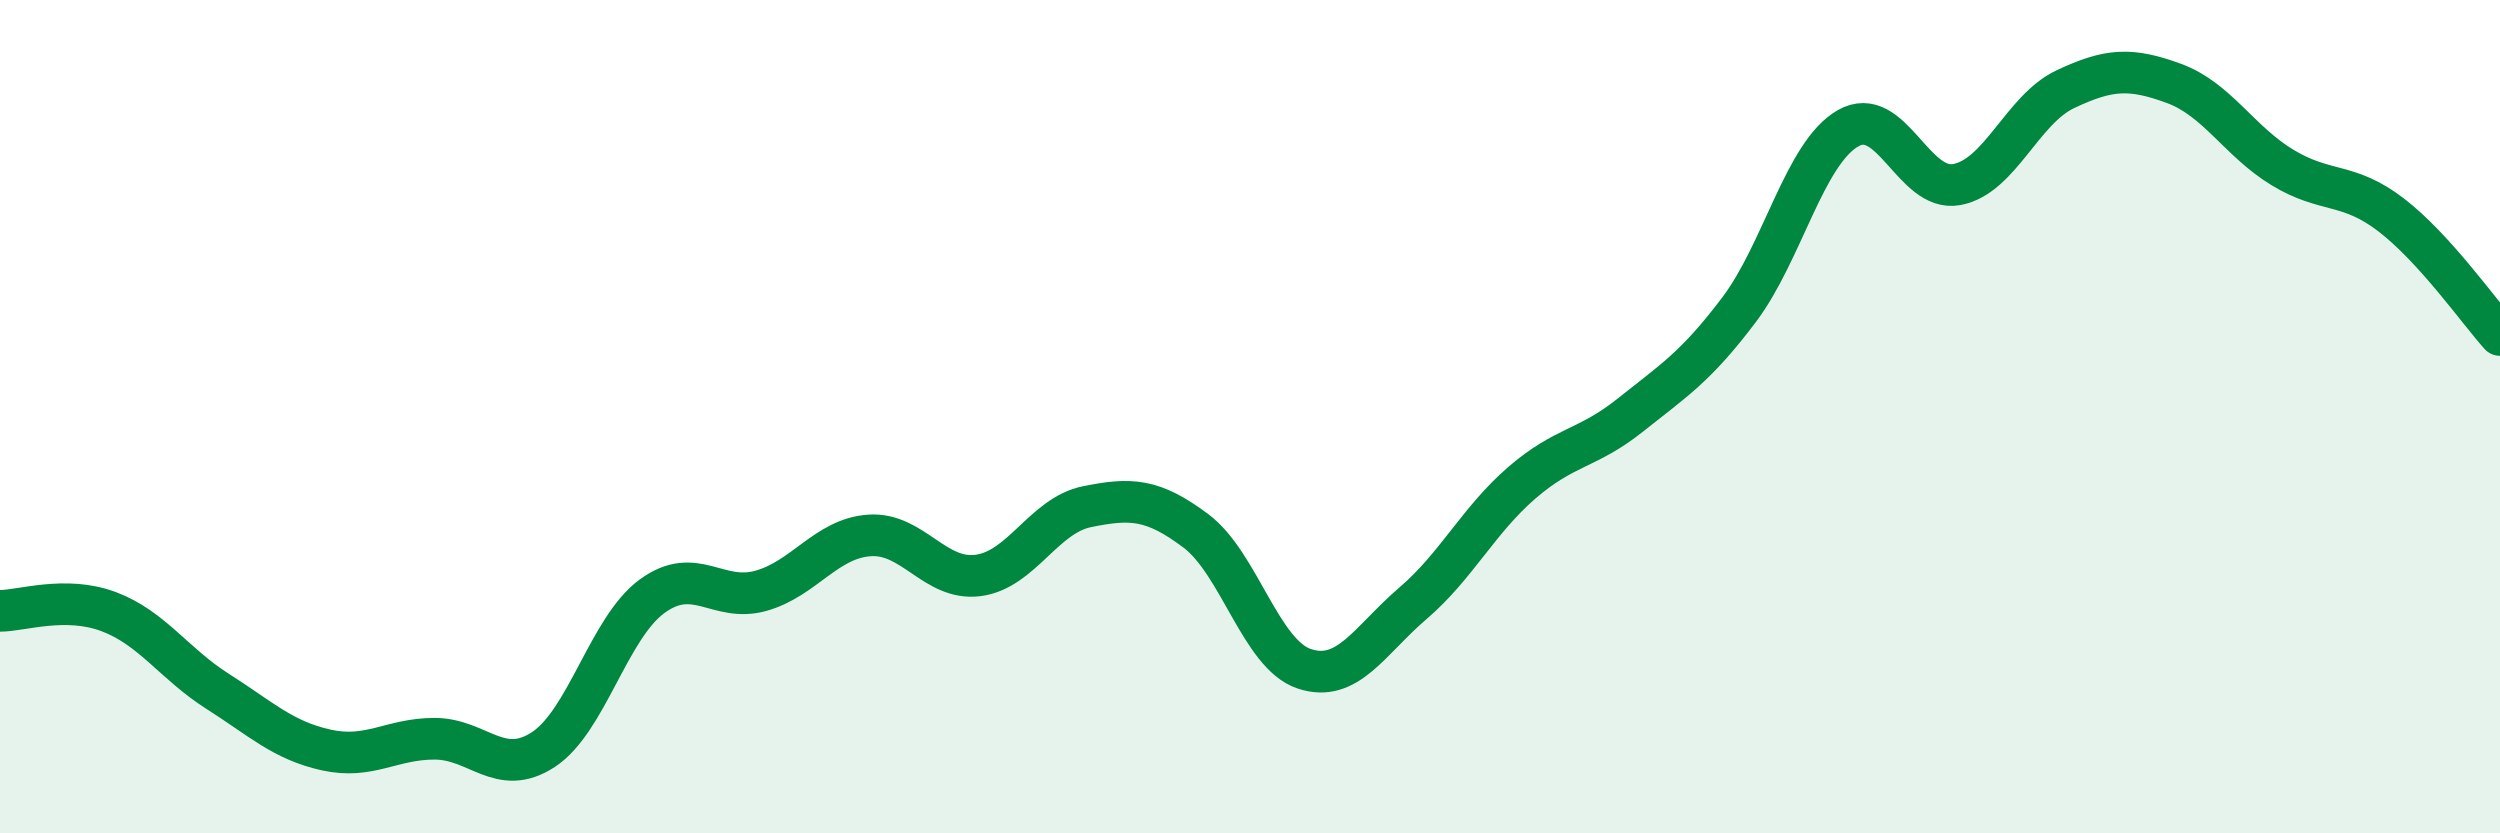
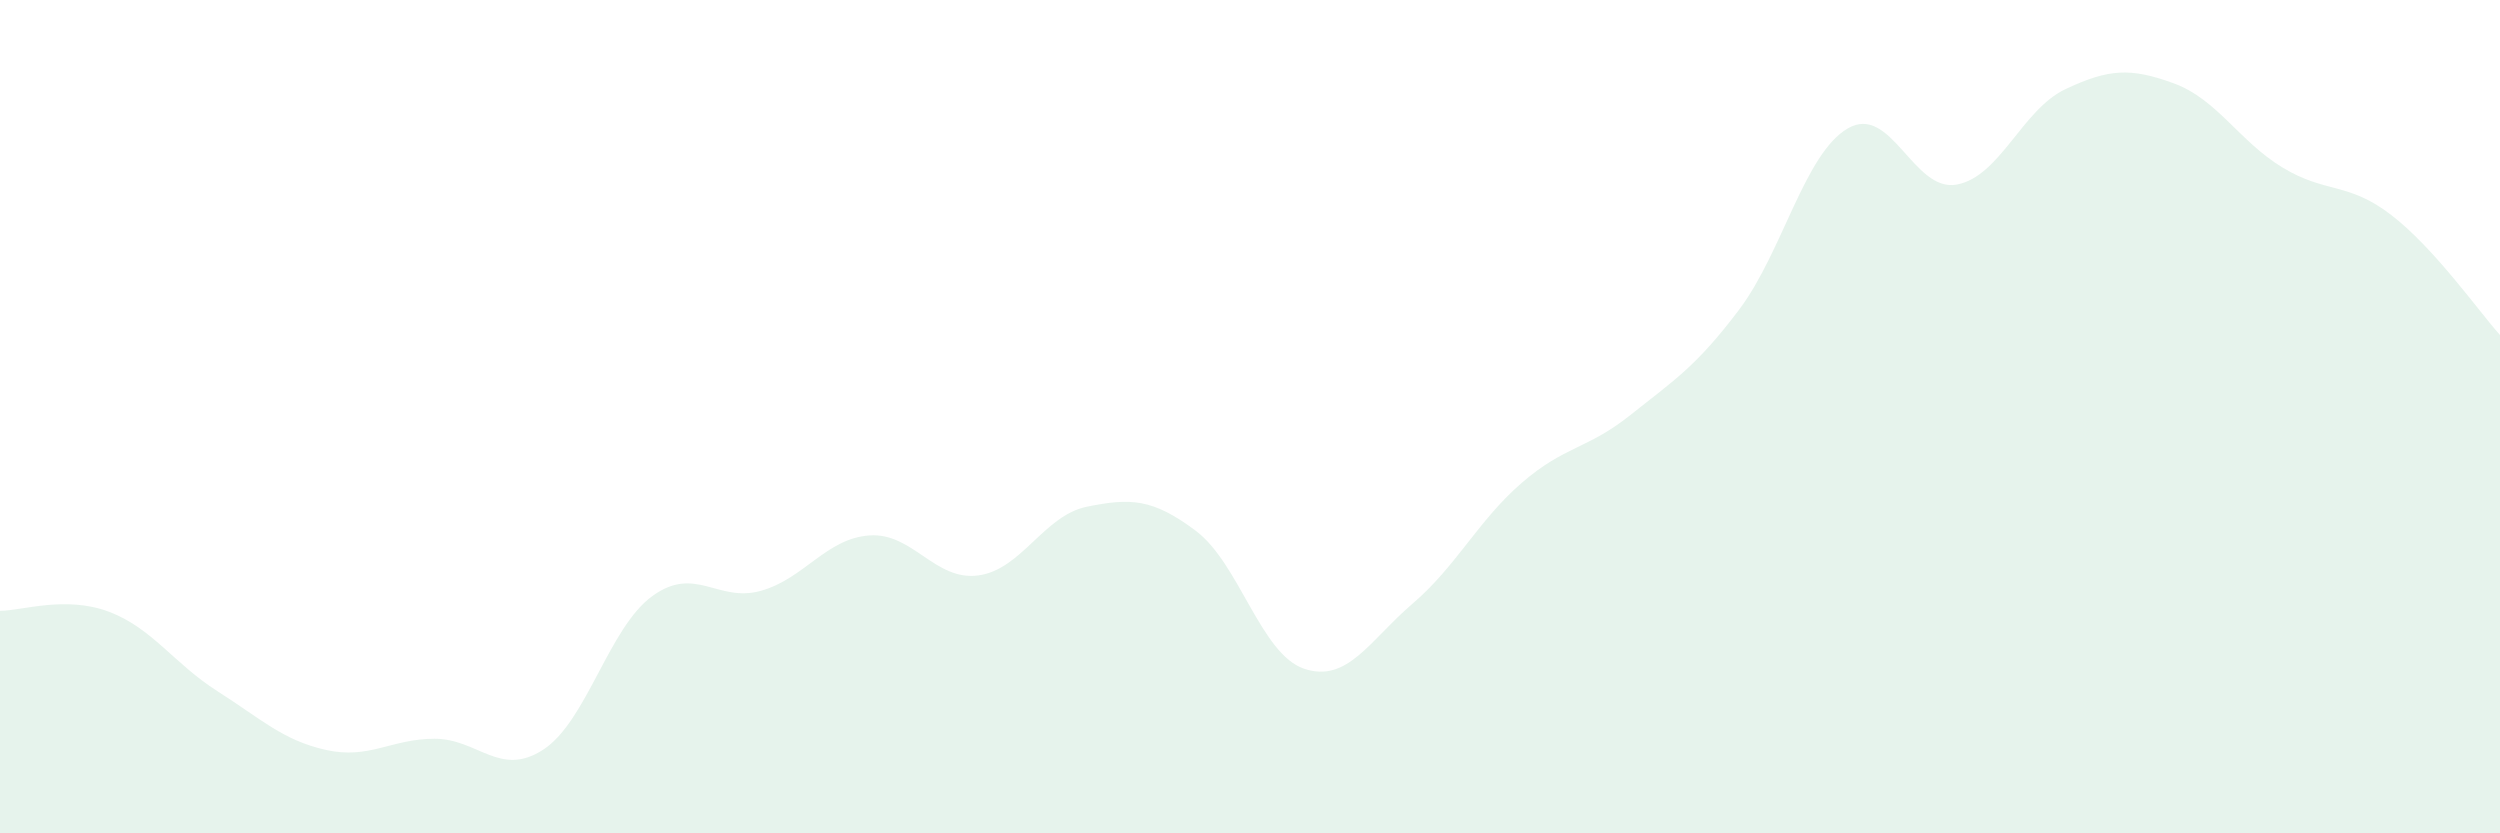
<svg xmlns="http://www.w3.org/2000/svg" width="60" height="20" viewBox="0 0 60 20">
  <path d="M 0,14.66 C 0.52,14.66 1.57,14.29 2.61,14.68 C 3.65,15.07 4.18,15.93 5.22,16.59 C 6.26,17.25 6.79,17.77 7.83,18 C 8.87,18.23 9.39,17.73 10.43,17.73 C 11.47,17.73 12,18.67 13.04,17.99 C 14.08,17.31 14.61,15.07 15.65,14.31 C 16.69,13.55 17.22,14.47 18.26,14.18 C 19.3,13.89 19.83,12.92 20.87,12.85 C 21.91,12.78 22.44,13.95 23.48,13.81 C 24.52,13.67 25.05,12.37 26.09,12.16 C 27.13,11.95 27.66,11.96 28.7,12.74 C 29.74,13.52 30.26,15.7 31.3,16.05 C 32.34,16.4 32.87,15.37 33.91,14.48 C 34.95,13.59 35.48,12.49 36.52,11.59 C 37.56,10.69 38.09,10.79 39.13,9.96 C 40.17,9.13 40.7,8.81 41.74,7.43 C 42.78,6.05 43.31,3.68 44.35,3.08 C 45.39,2.48 45.92,4.62 46.96,4.43 C 48,4.24 48.53,2.63 49.57,2.14 C 50.61,1.65 51.13,1.62 52.17,2 C 53.21,2.38 53.74,3.39 54.78,4.02 C 55.82,4.65 56.35,4.36 57.39,5.16 C 58.43,5.96 59.48,7.46 60,8.04L60 20L0 20Z" fill="#008740" opacity="0.1" stroke-linecap="round" stroke-linejoin="round" />
-   <path d="M 0,14.66 C 0.52,14.66 1.57,14.29 2.61,14.68 C 3.65,15.07 4.18,15.93 5.22,16.59 C 6.26,17.25 6.79,17.77 7.83,18 C 8.87,18.23 9.39,17.73 10.43,17.73 C 11.47,17.73 12,18.67 13.04,17.99 C 14.08,17.31 14.61,15.07 15.65,14.31 C 16.69,13.55 17.22,14.47 18.26,14.18 C 19.3,13.89 19.83,12.92 20.87,12.85 C 21.91,12.78 22.44,13.95 23.48,13.81 C 24.52,13.67 25.05,12.37 26.09,12.16 C 27.13,11.95 27.66,11.96 28.7,12.74 C 29.74,13.52 30.26,15.7 31.3,16.05 C 32.34,16.4 32.87,15.37 33.91,14.48 C 34.95,13.59 35.48,12.49 36.52,11.59 C 37.56,10.69 38.09,10.79 39.13,9.96 C 40.17,9.13 40.7,8.81 41.74,7.43 C 42.78,6.05 43.31,3.68 44.35,3.08 C 45.39,2.48 45.92,4.62 46.96,4.43 C 48,4.24 48.53,2.63 49.57,2.14 C 50.61,1.65 51.13,1.62 52.17,2 C 53.21,2.38 53.74,3.39 54.78,4.02 C 55.82,4.65 56.35,4.36 57.39,5.16 C 58.43,5.96 59.48,7.46 60,8.04" stroke="#008740" stroke-width="1" fill="none" stroke-linecap="round" stroke-linejoin="round" />
</svg>